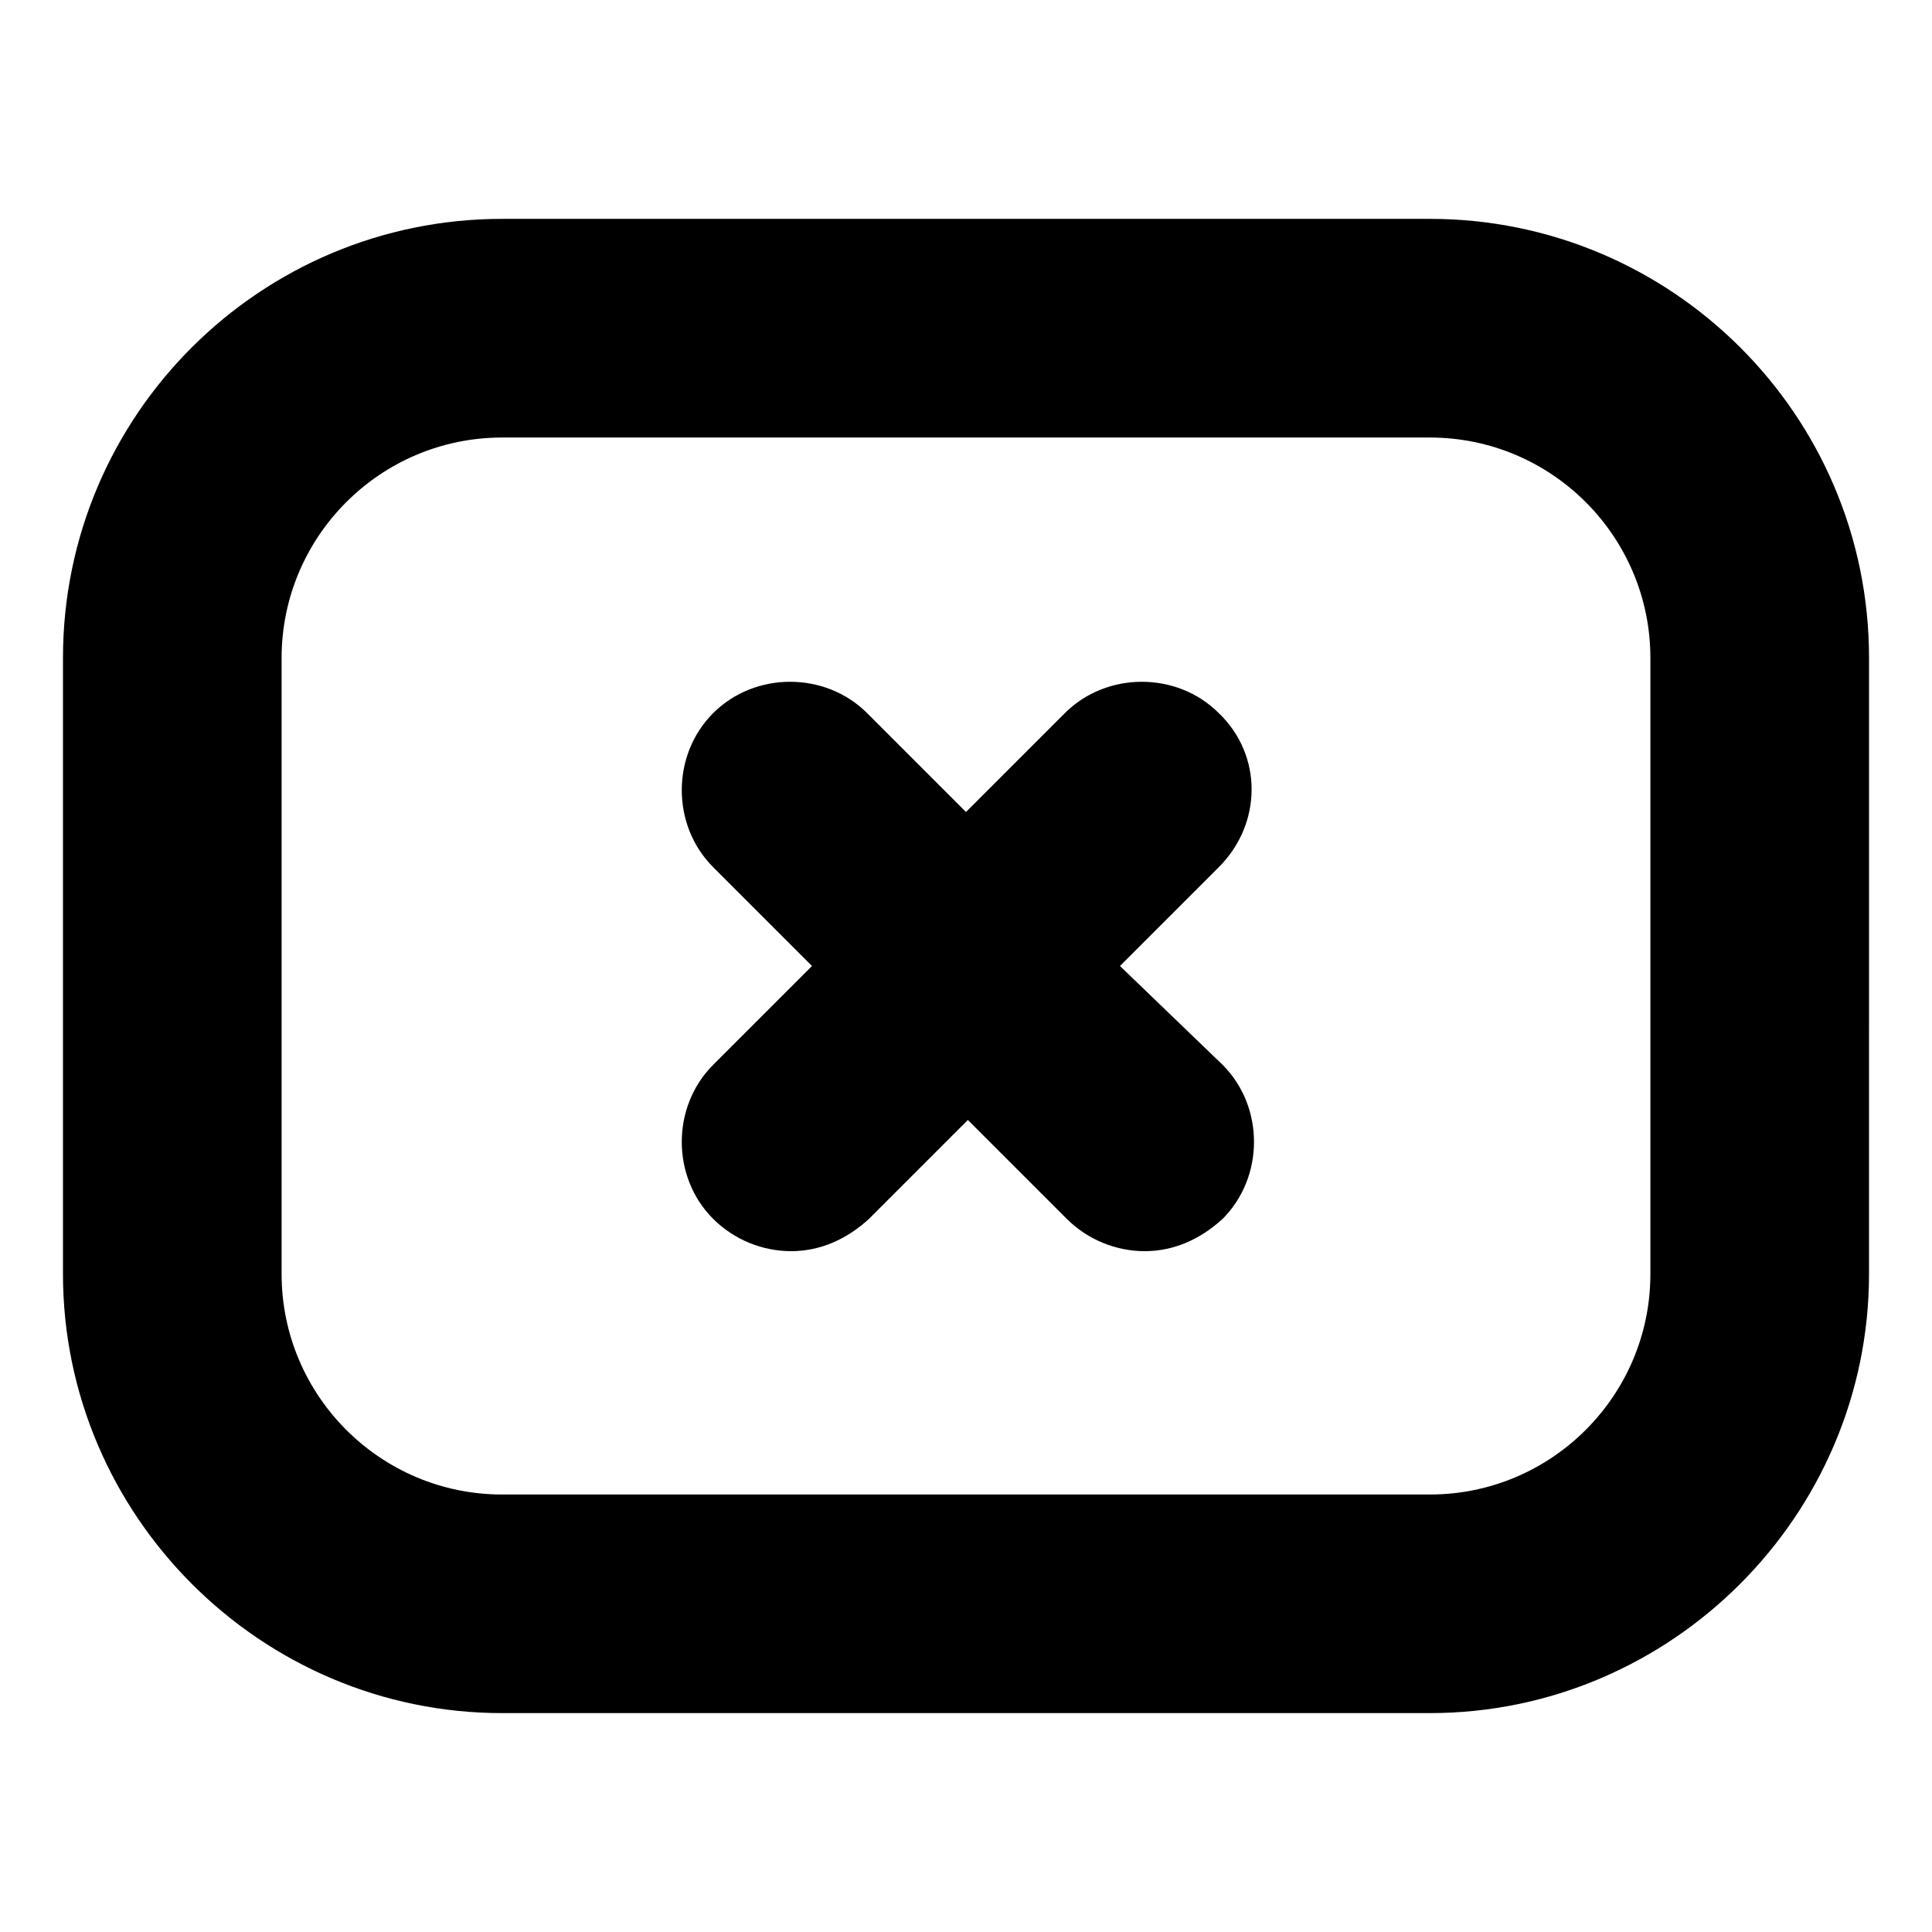
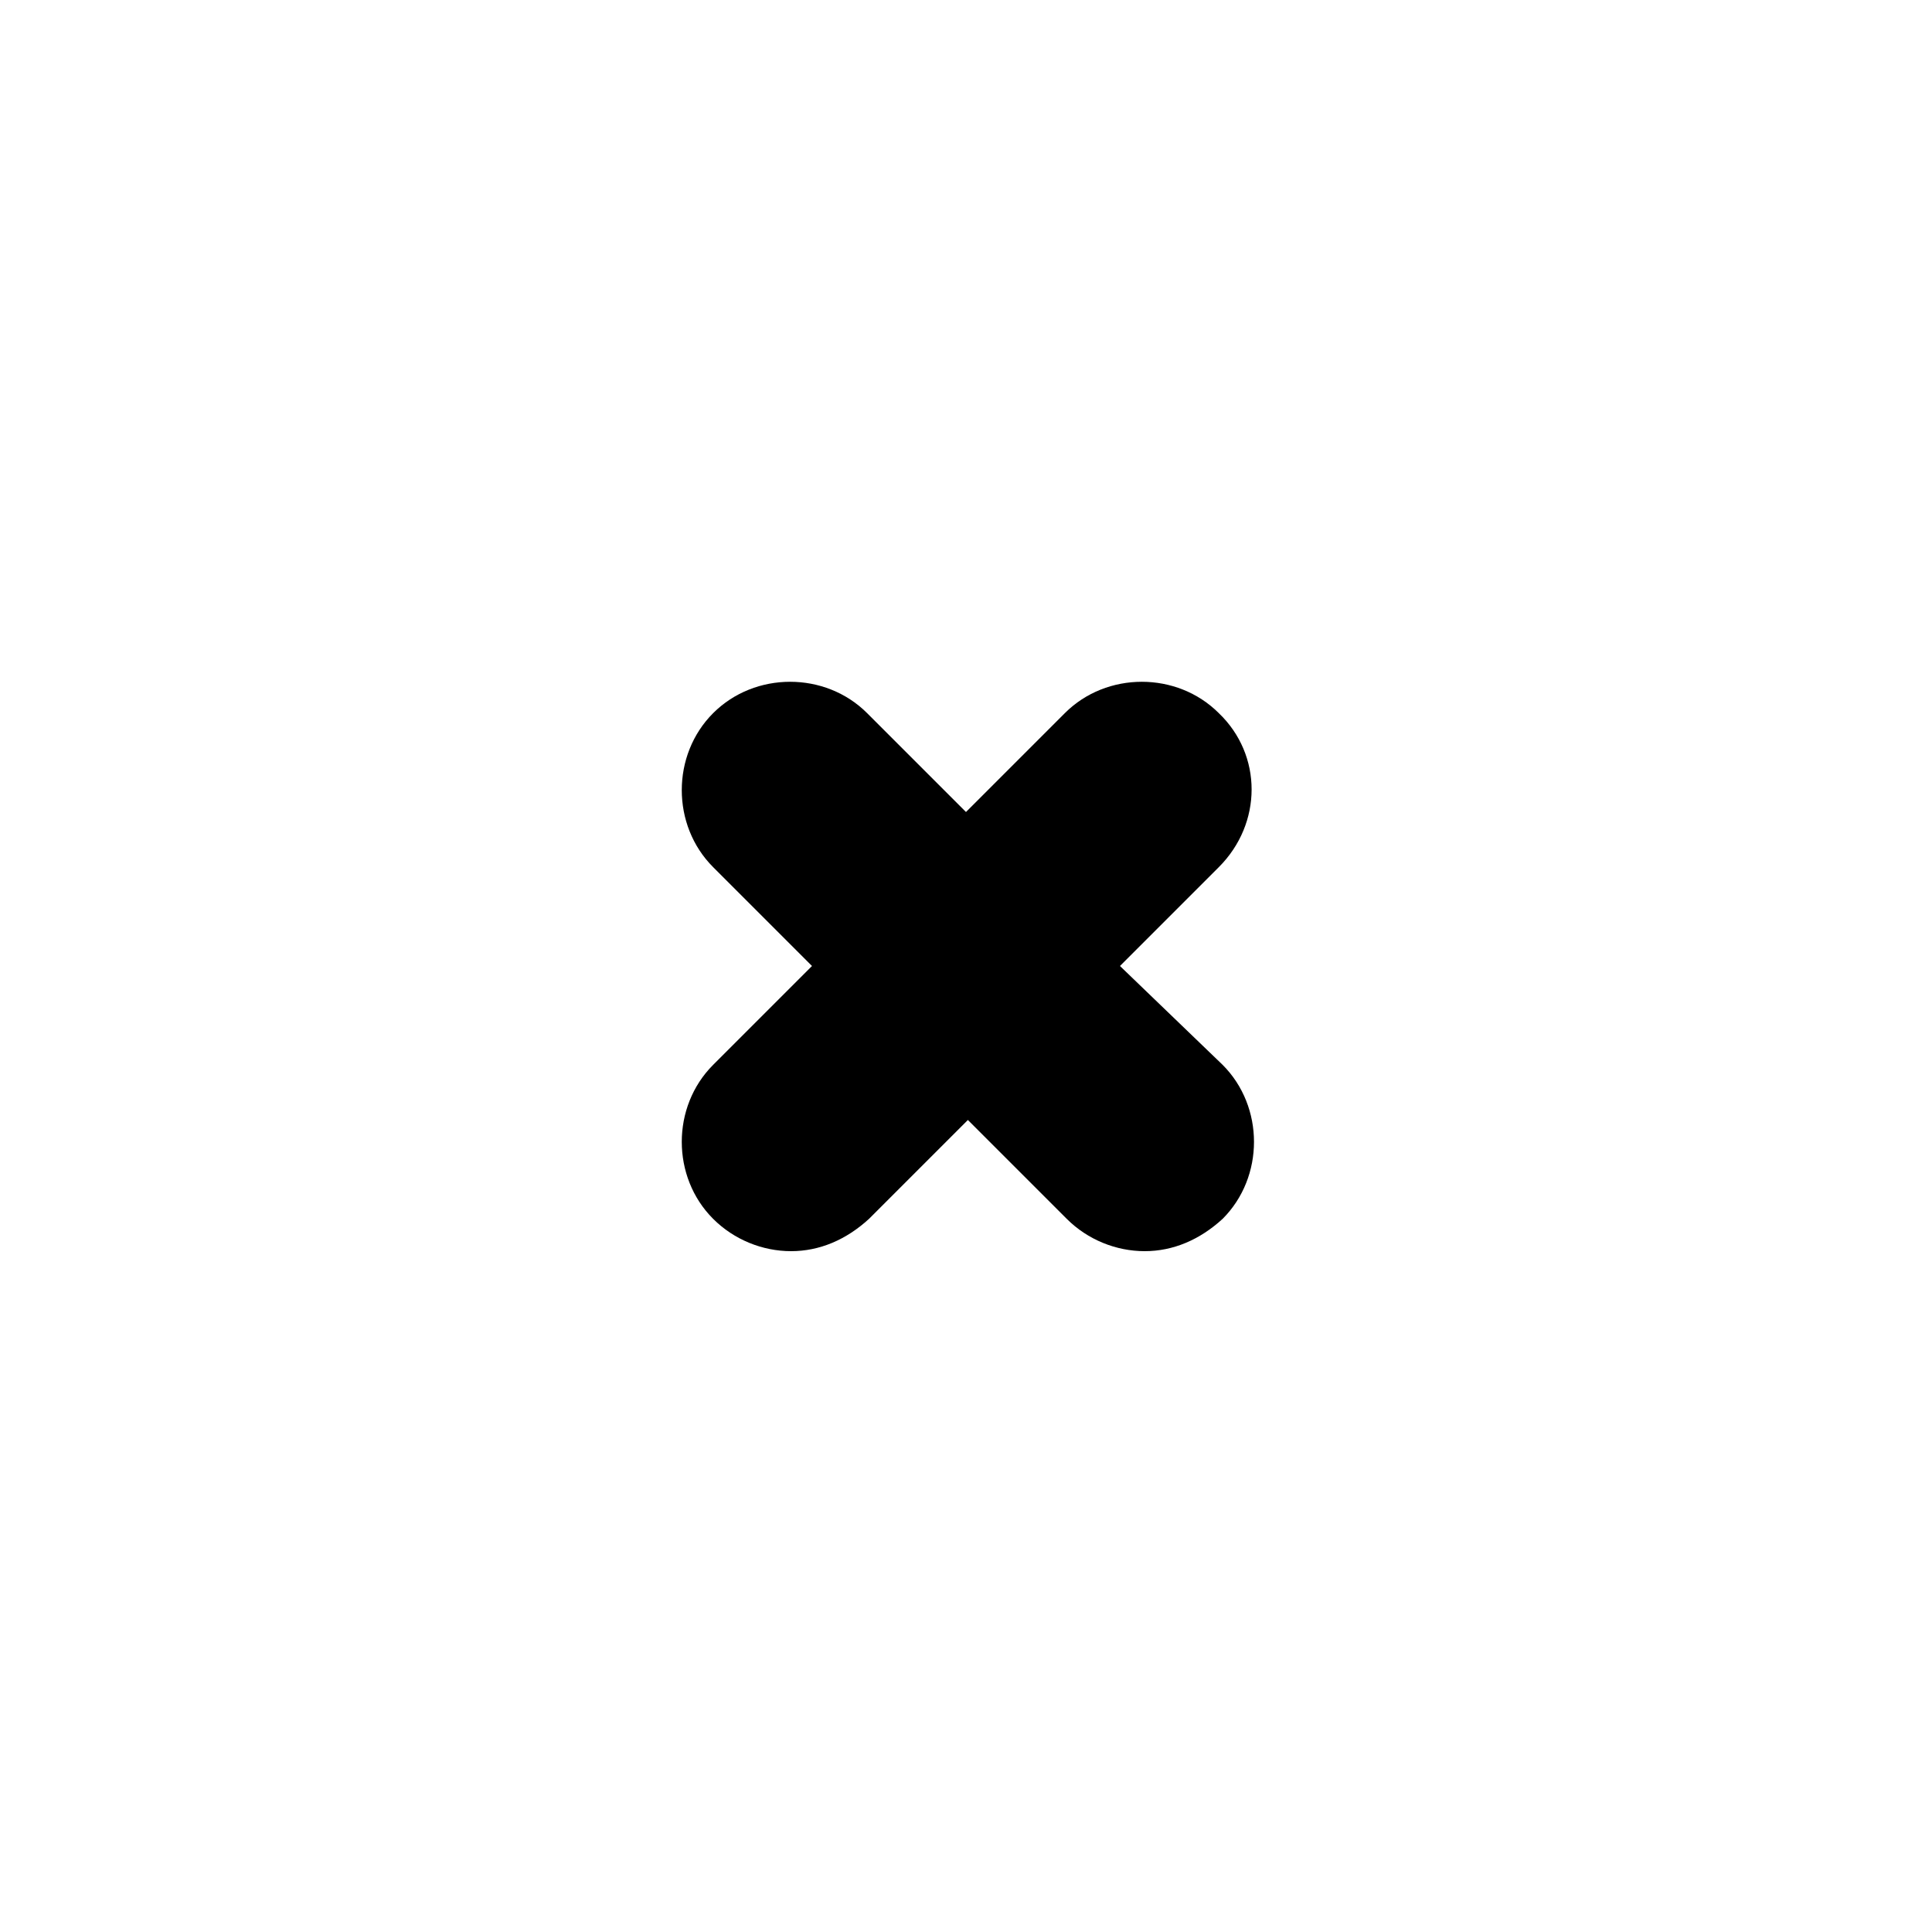
<svg xmlns="http://www.w3.org/2000/svg" fill="#000000" width="800px" height="800px" version="1.1" viewBox="144 144 512 512">
  <g>
    <path d="m467 332.99c-11.082-11.082-29.727-11.082-40.809 0l-26.195 26.199-26.199-26.199c-11.082-11.082-29.727-11.082-40.809 0-11.082 11.082-11.082 29.727 0 40.809l26.199 26.199-26.199 26.199c-11.082 11.082-11.082 29.727 0 40.809 5.543 5.543 13.098 8.566 20.656 8.566 7.559 0 14.609-3.023 20.656-8.566l26.199-26.199 26.199 26.199c5.543 5.543 13.098 8.566 20.656 8.566s14.609-3.023 20.656-8.566c11.082-11.082 11.082-29.727 0-40.809l-27.207-26.199 26.199-26.199c11.586-11.59 11.586-29.727-0.004-40.809z" />
-     <path d="m522.93 202h-245.86c-63.984 0-116.38 51.895-116.38 116.38v163.23c0 63.984 52.395 116.38 116.38 116.38h245.86c63.984 0 116.38-52.395 116.38-116.38l0.004-163.23c0-64.488-52.398-116.38-116.38-116.38zm58.441 279.62c0 32.242-26.199 58.441-58.441 58.441h-245.86c-32.242 0-58.441-26.199-58.441-58.441v-163.23c0-32.242 26.199-58.441 58.441-58.441h245.86c32.242 0 58.441 26.199 58.441 58.441z" />
  </g>
</svg>